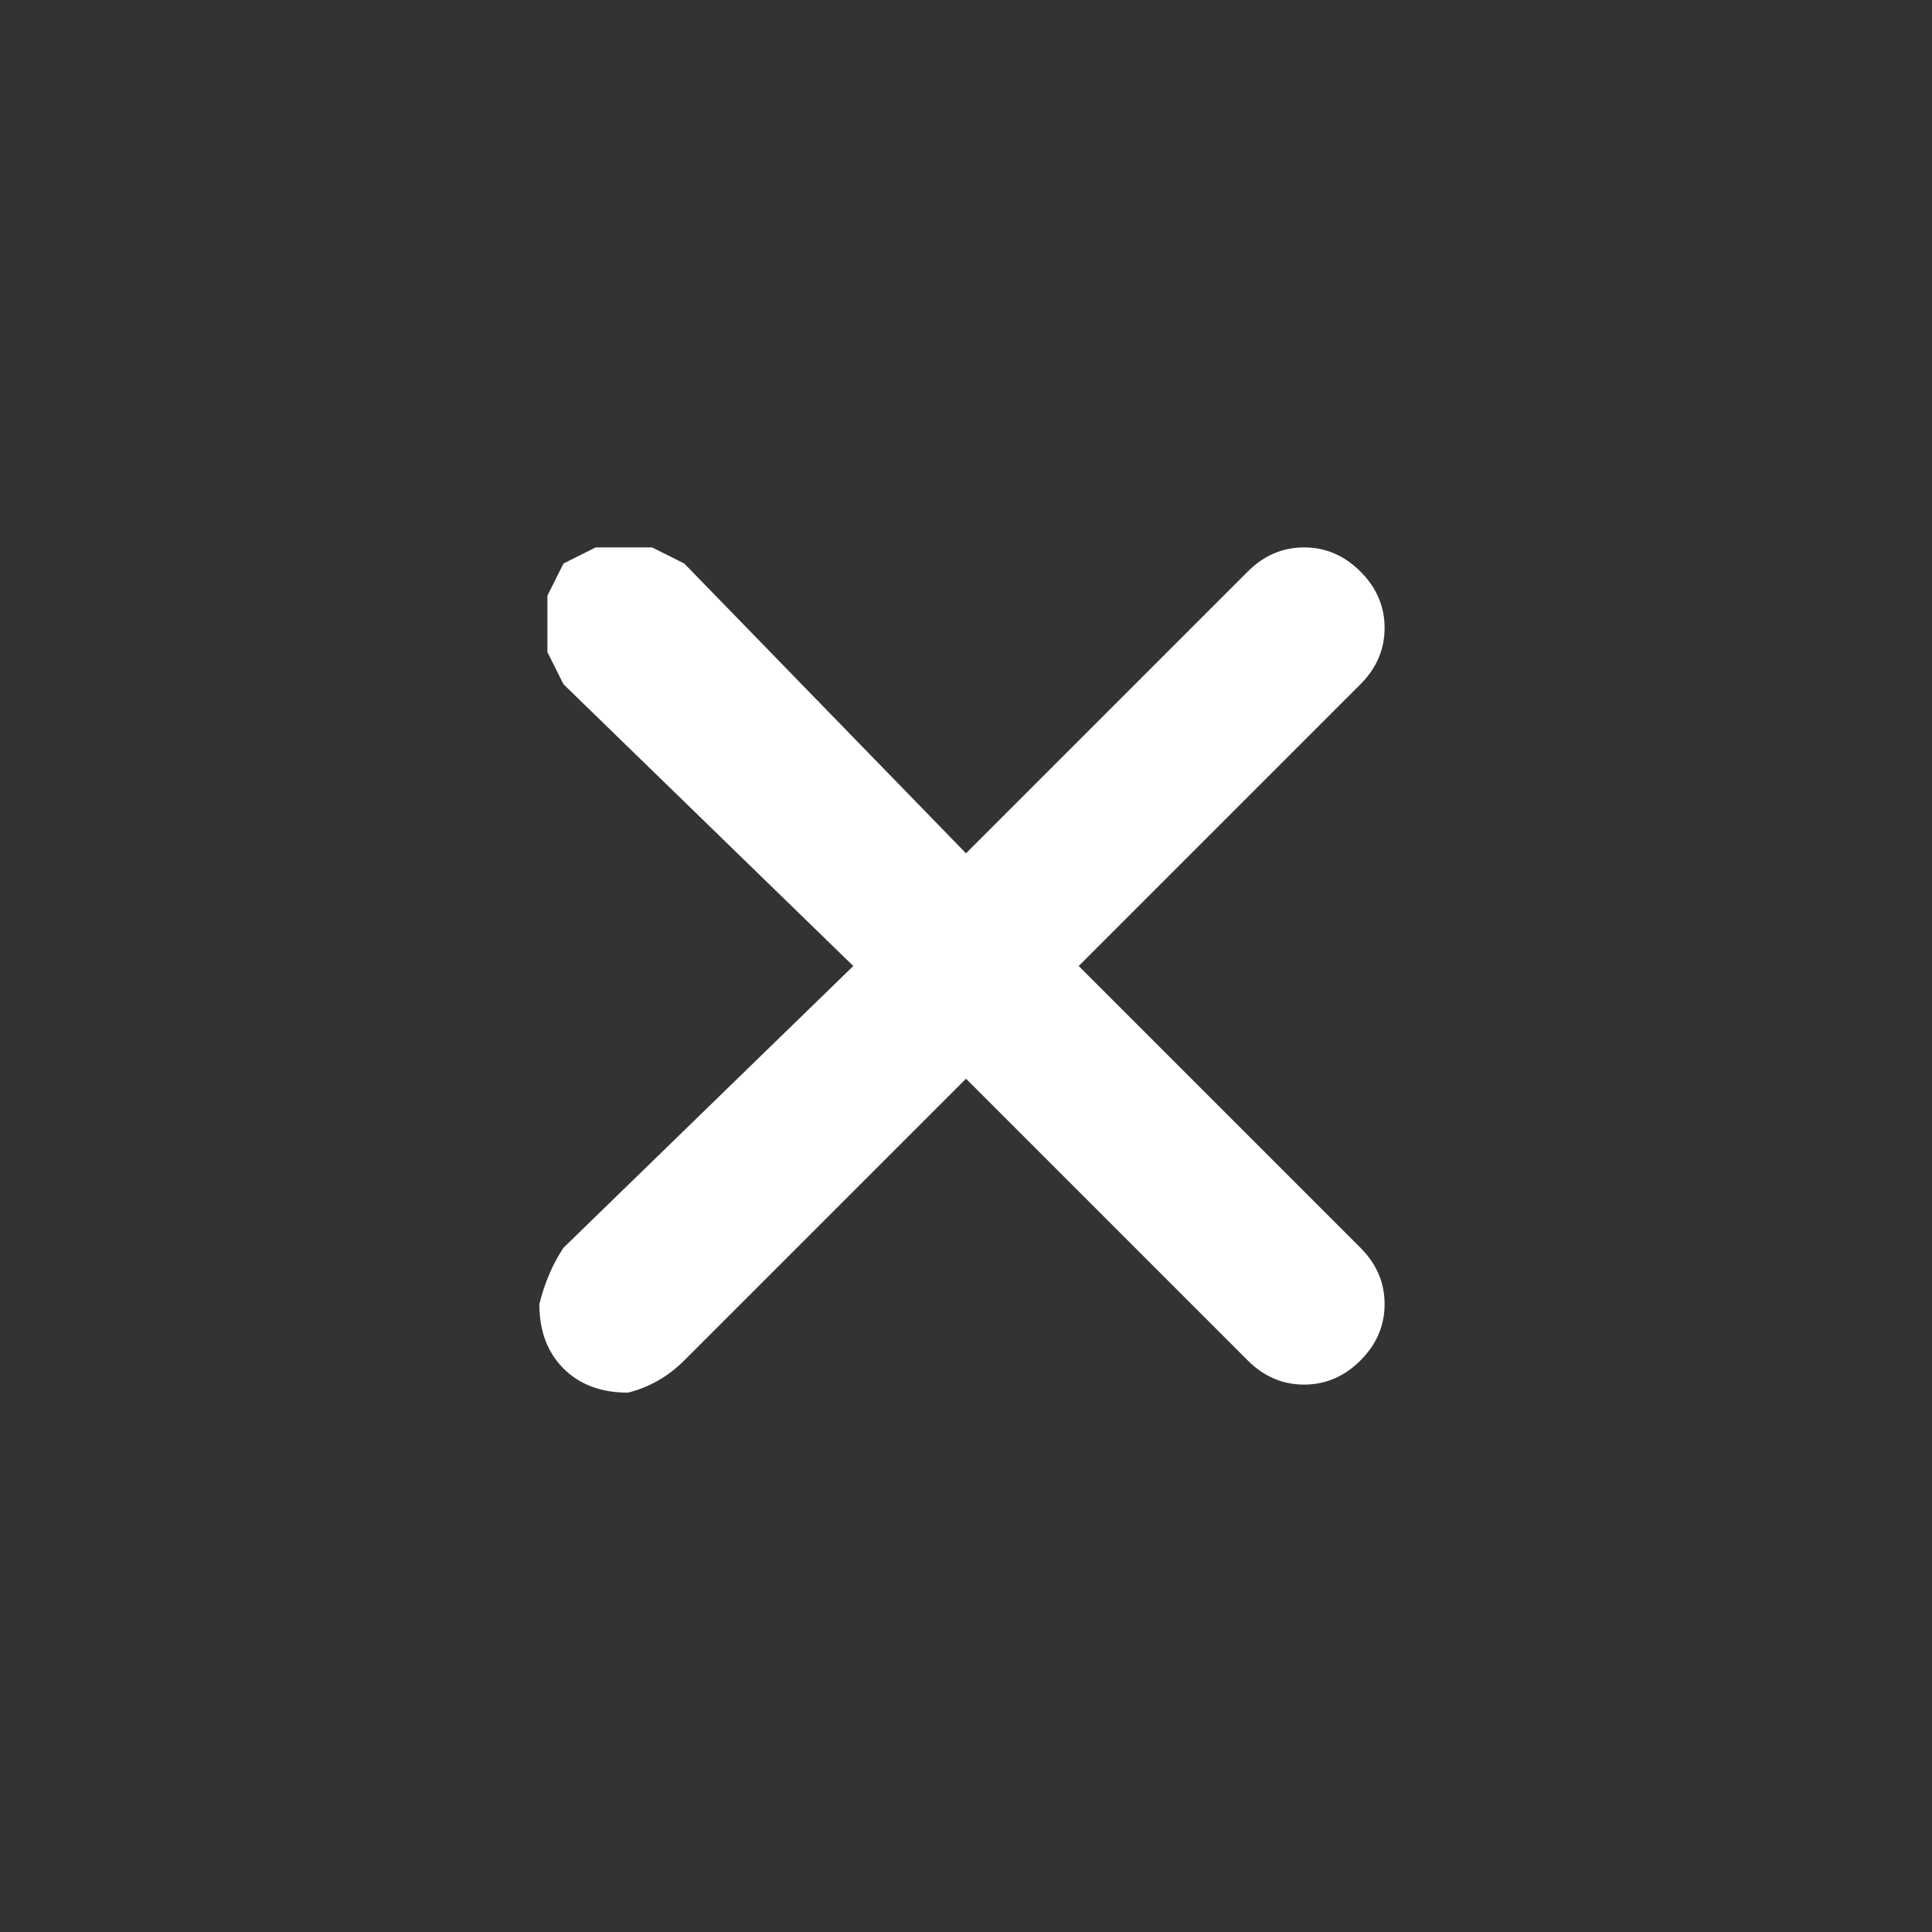
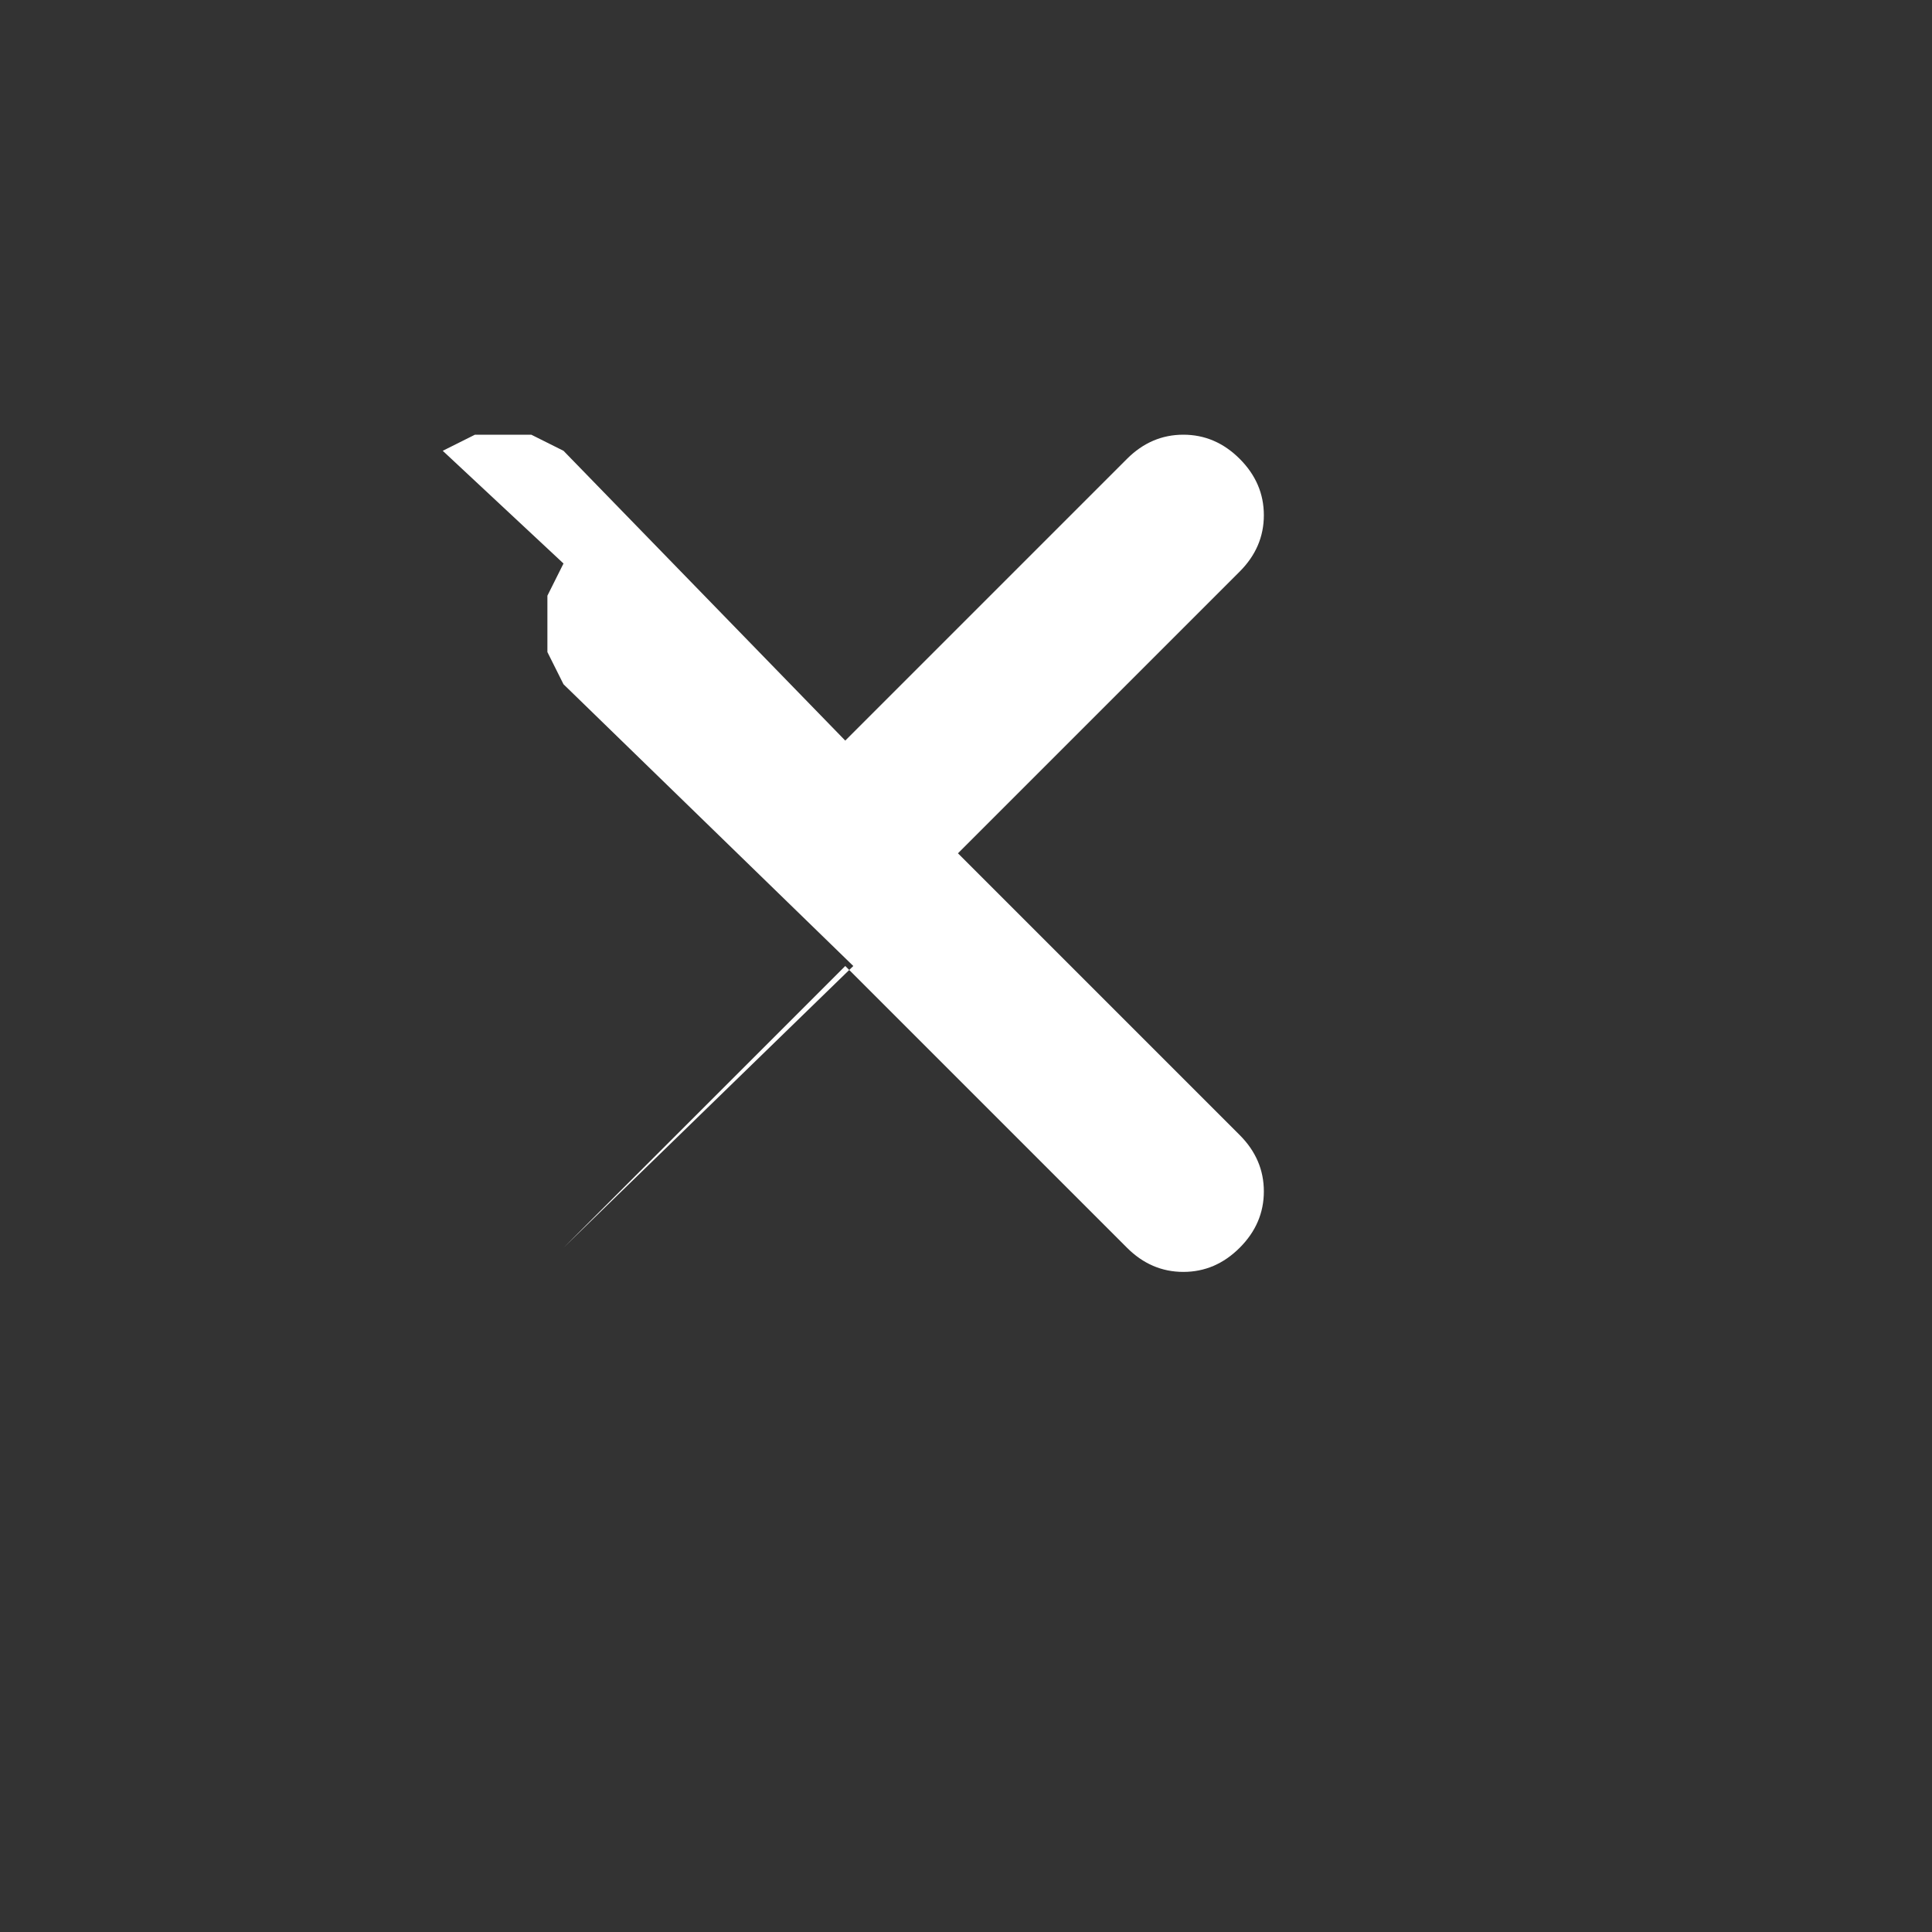
<svg xmlns="http://www.w3.org/2000/svg" version="1.2" viewBox="0 0 24 24" width="24" height="24">
  <rect x="0" y="0" width="24" height="24" fill="#333333" stroke="none" />
  <style>.a{fill:#fff}</style>
-   <path class="a" d="m7 7q-0.1 0.2-0.2 0.4 0 0.2 0 0.4 0 0.2 0 0.3 0.1 0.2 0.2 0.4l3.6 3.5-3.6 3.5q-0.2 0.3-0.3 0.7 0 0.5 0.3 0.8 0.3 0.3 0.8 0.3 0.4-0.1 0.7-0.4l3.5-3.5 3.5 3.5q0.3 0.3 0.7 0.3 0.4 0 0.7-0.3 0.3-0.3 0.3-0.7 0-0.4-0.3-0.7l-3.5-3.5 3.5-3.5q0.3-0.3 0.3-0.7 0-0.4-0.3-0.7-0.3-0.3-0.7-0.3-0.4 0-0.7 0.3l-3.5 3.5-3.5-3.6q-0.2-0.1-0.4-0.2-0.1 0-0.3 0-0.2 0-0.4 0-0.2 0.1-0.4 0.2z" />
+   <path class="a" d="m7 7q-0.1 0.2-0.2 0.4 0 0.2 0 0.4 0 0.2 0 0.3 0.1 0.2 0.2 0.4l3.6 3.5-3.6 3.5l3.5-3.5 3.5 3.5q0.3 0.3 0.7 0.3 0.4 0 0.7-0.3 0.3-0.3 0.3-0.7 0-0.4-0.3-0.7l-3.5-3.5 3.5-3.5q0.3-0.3 0.3-0.7 0-0.4-0.3-0.7-0.3-0.3-0.7-0.3-0.4 0-0.7 0.3l-3.5 3.5-3.5-3.6q-0.2-0.1-0.4-0.2-0.1 0-0.3 0-0.2 0-0.4 0-0.2 0.1-0.4 0.2z" />
</svg>